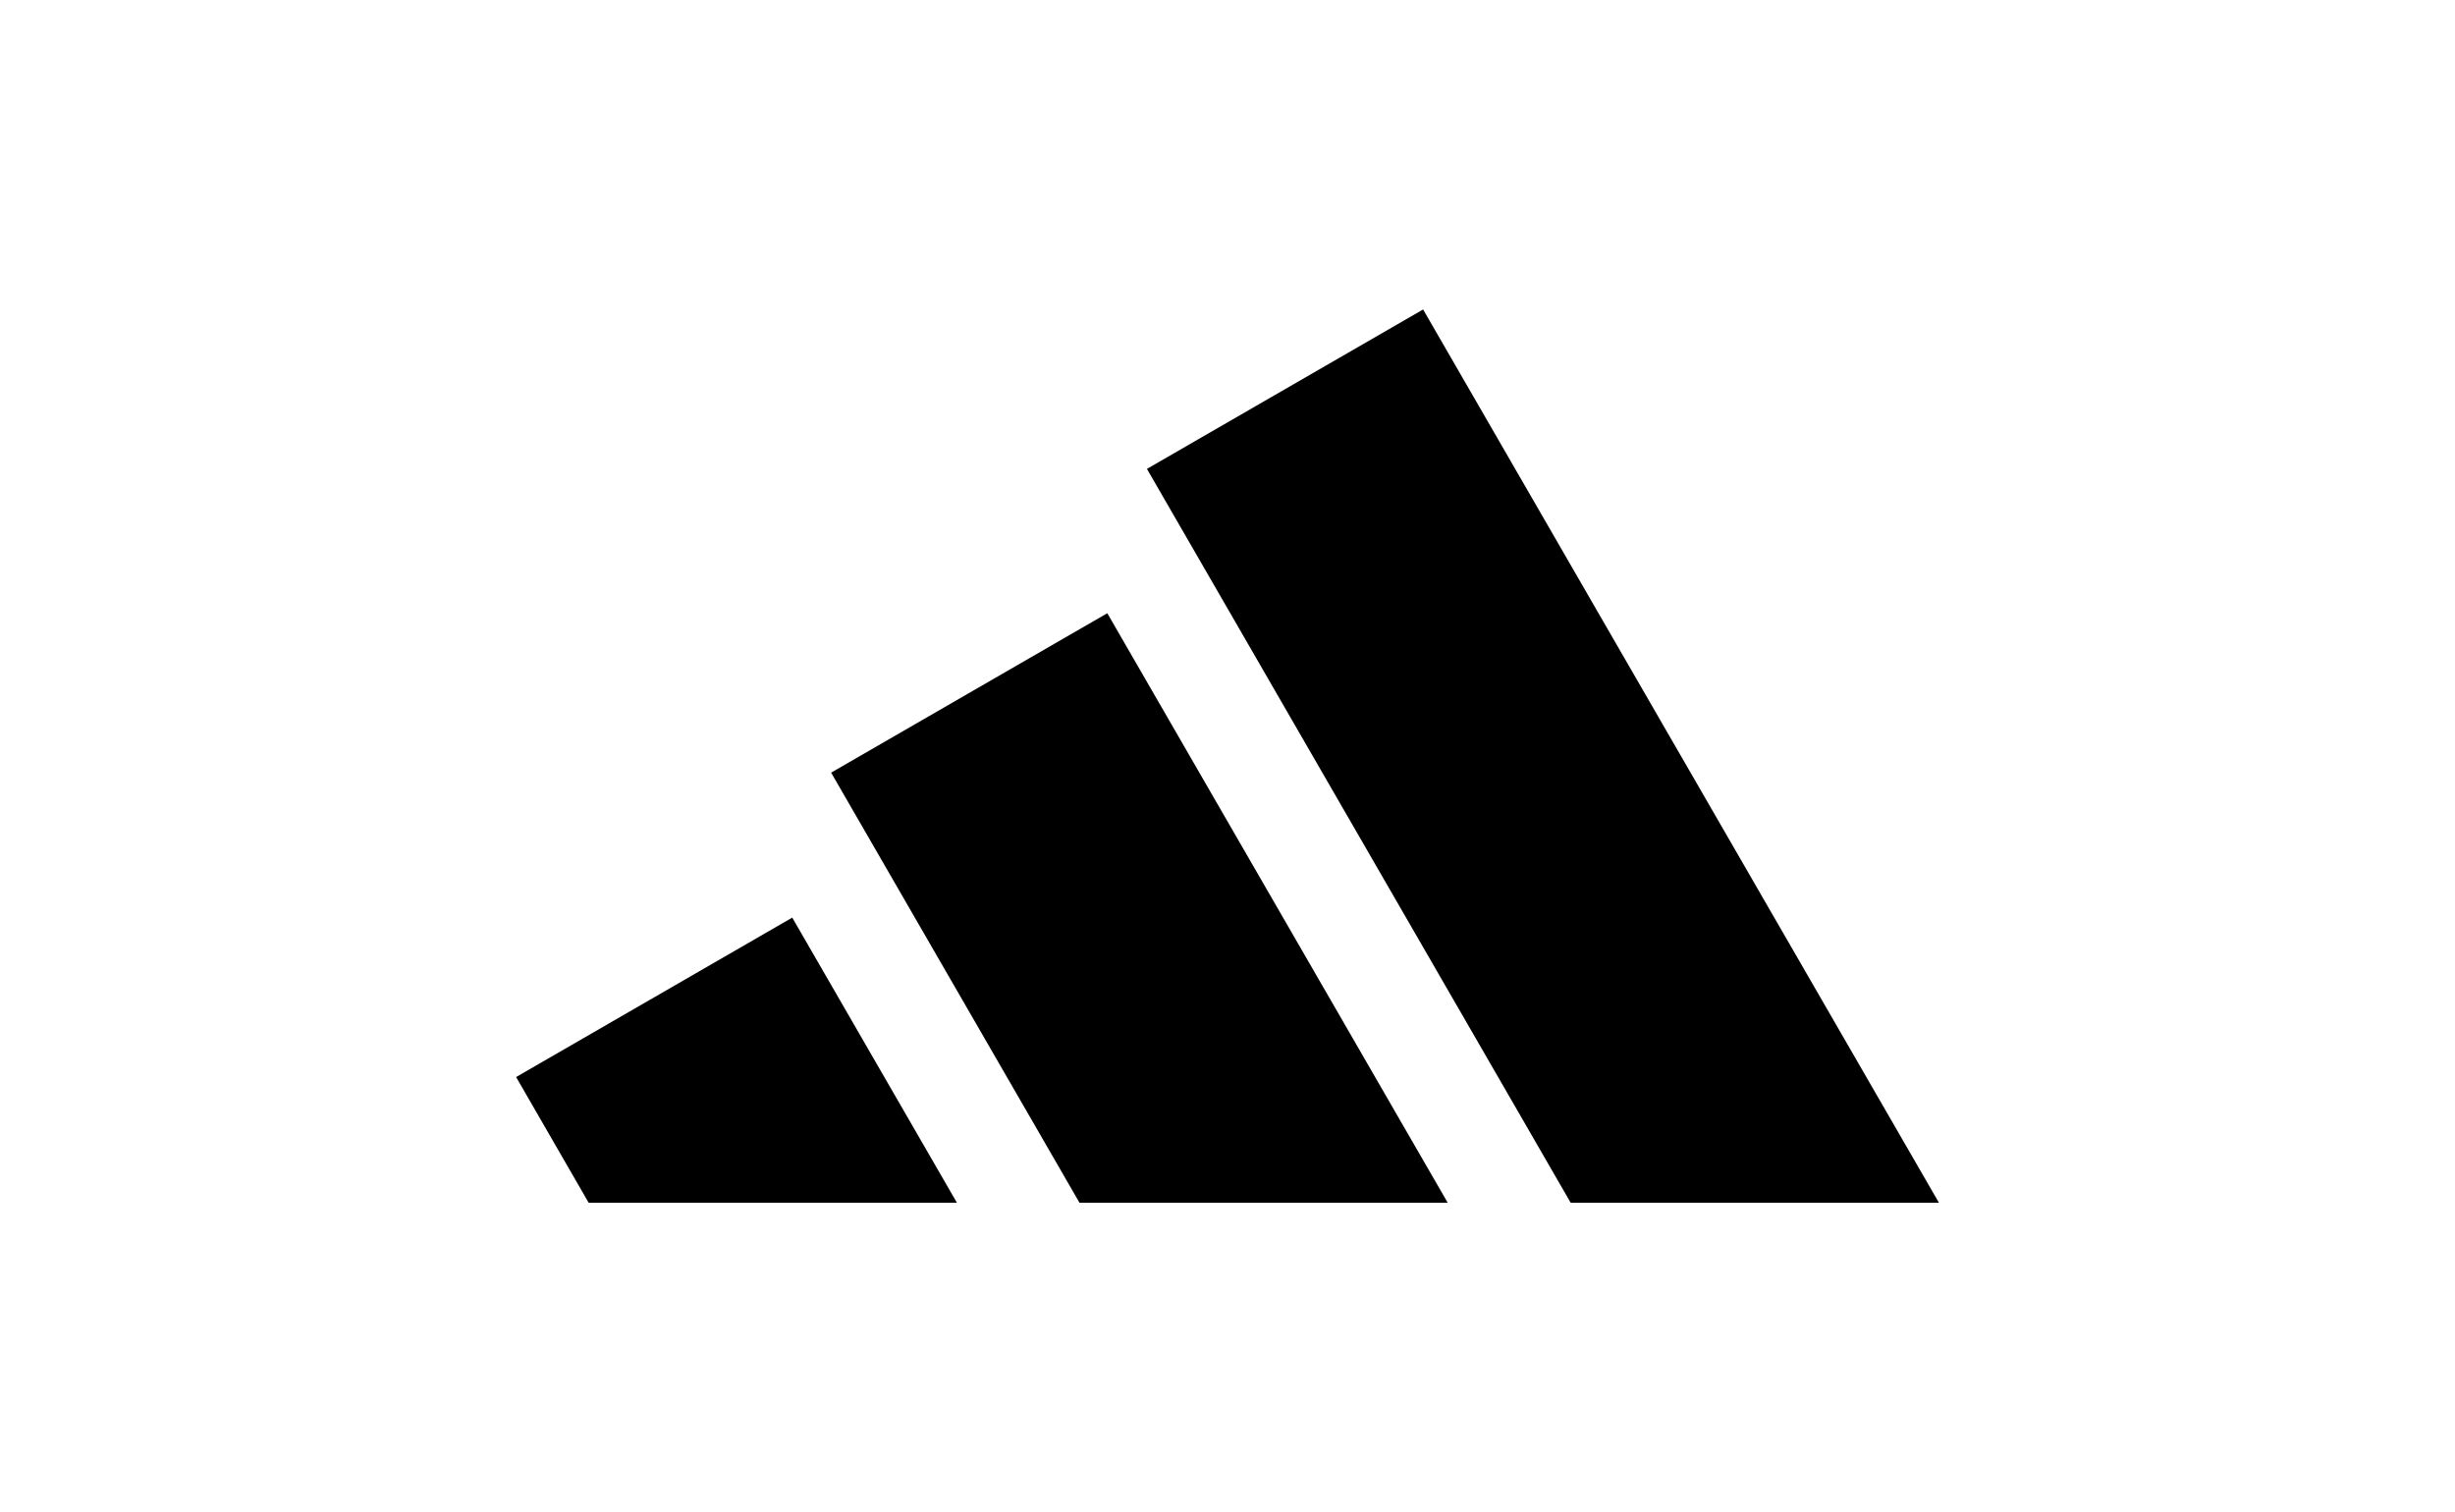
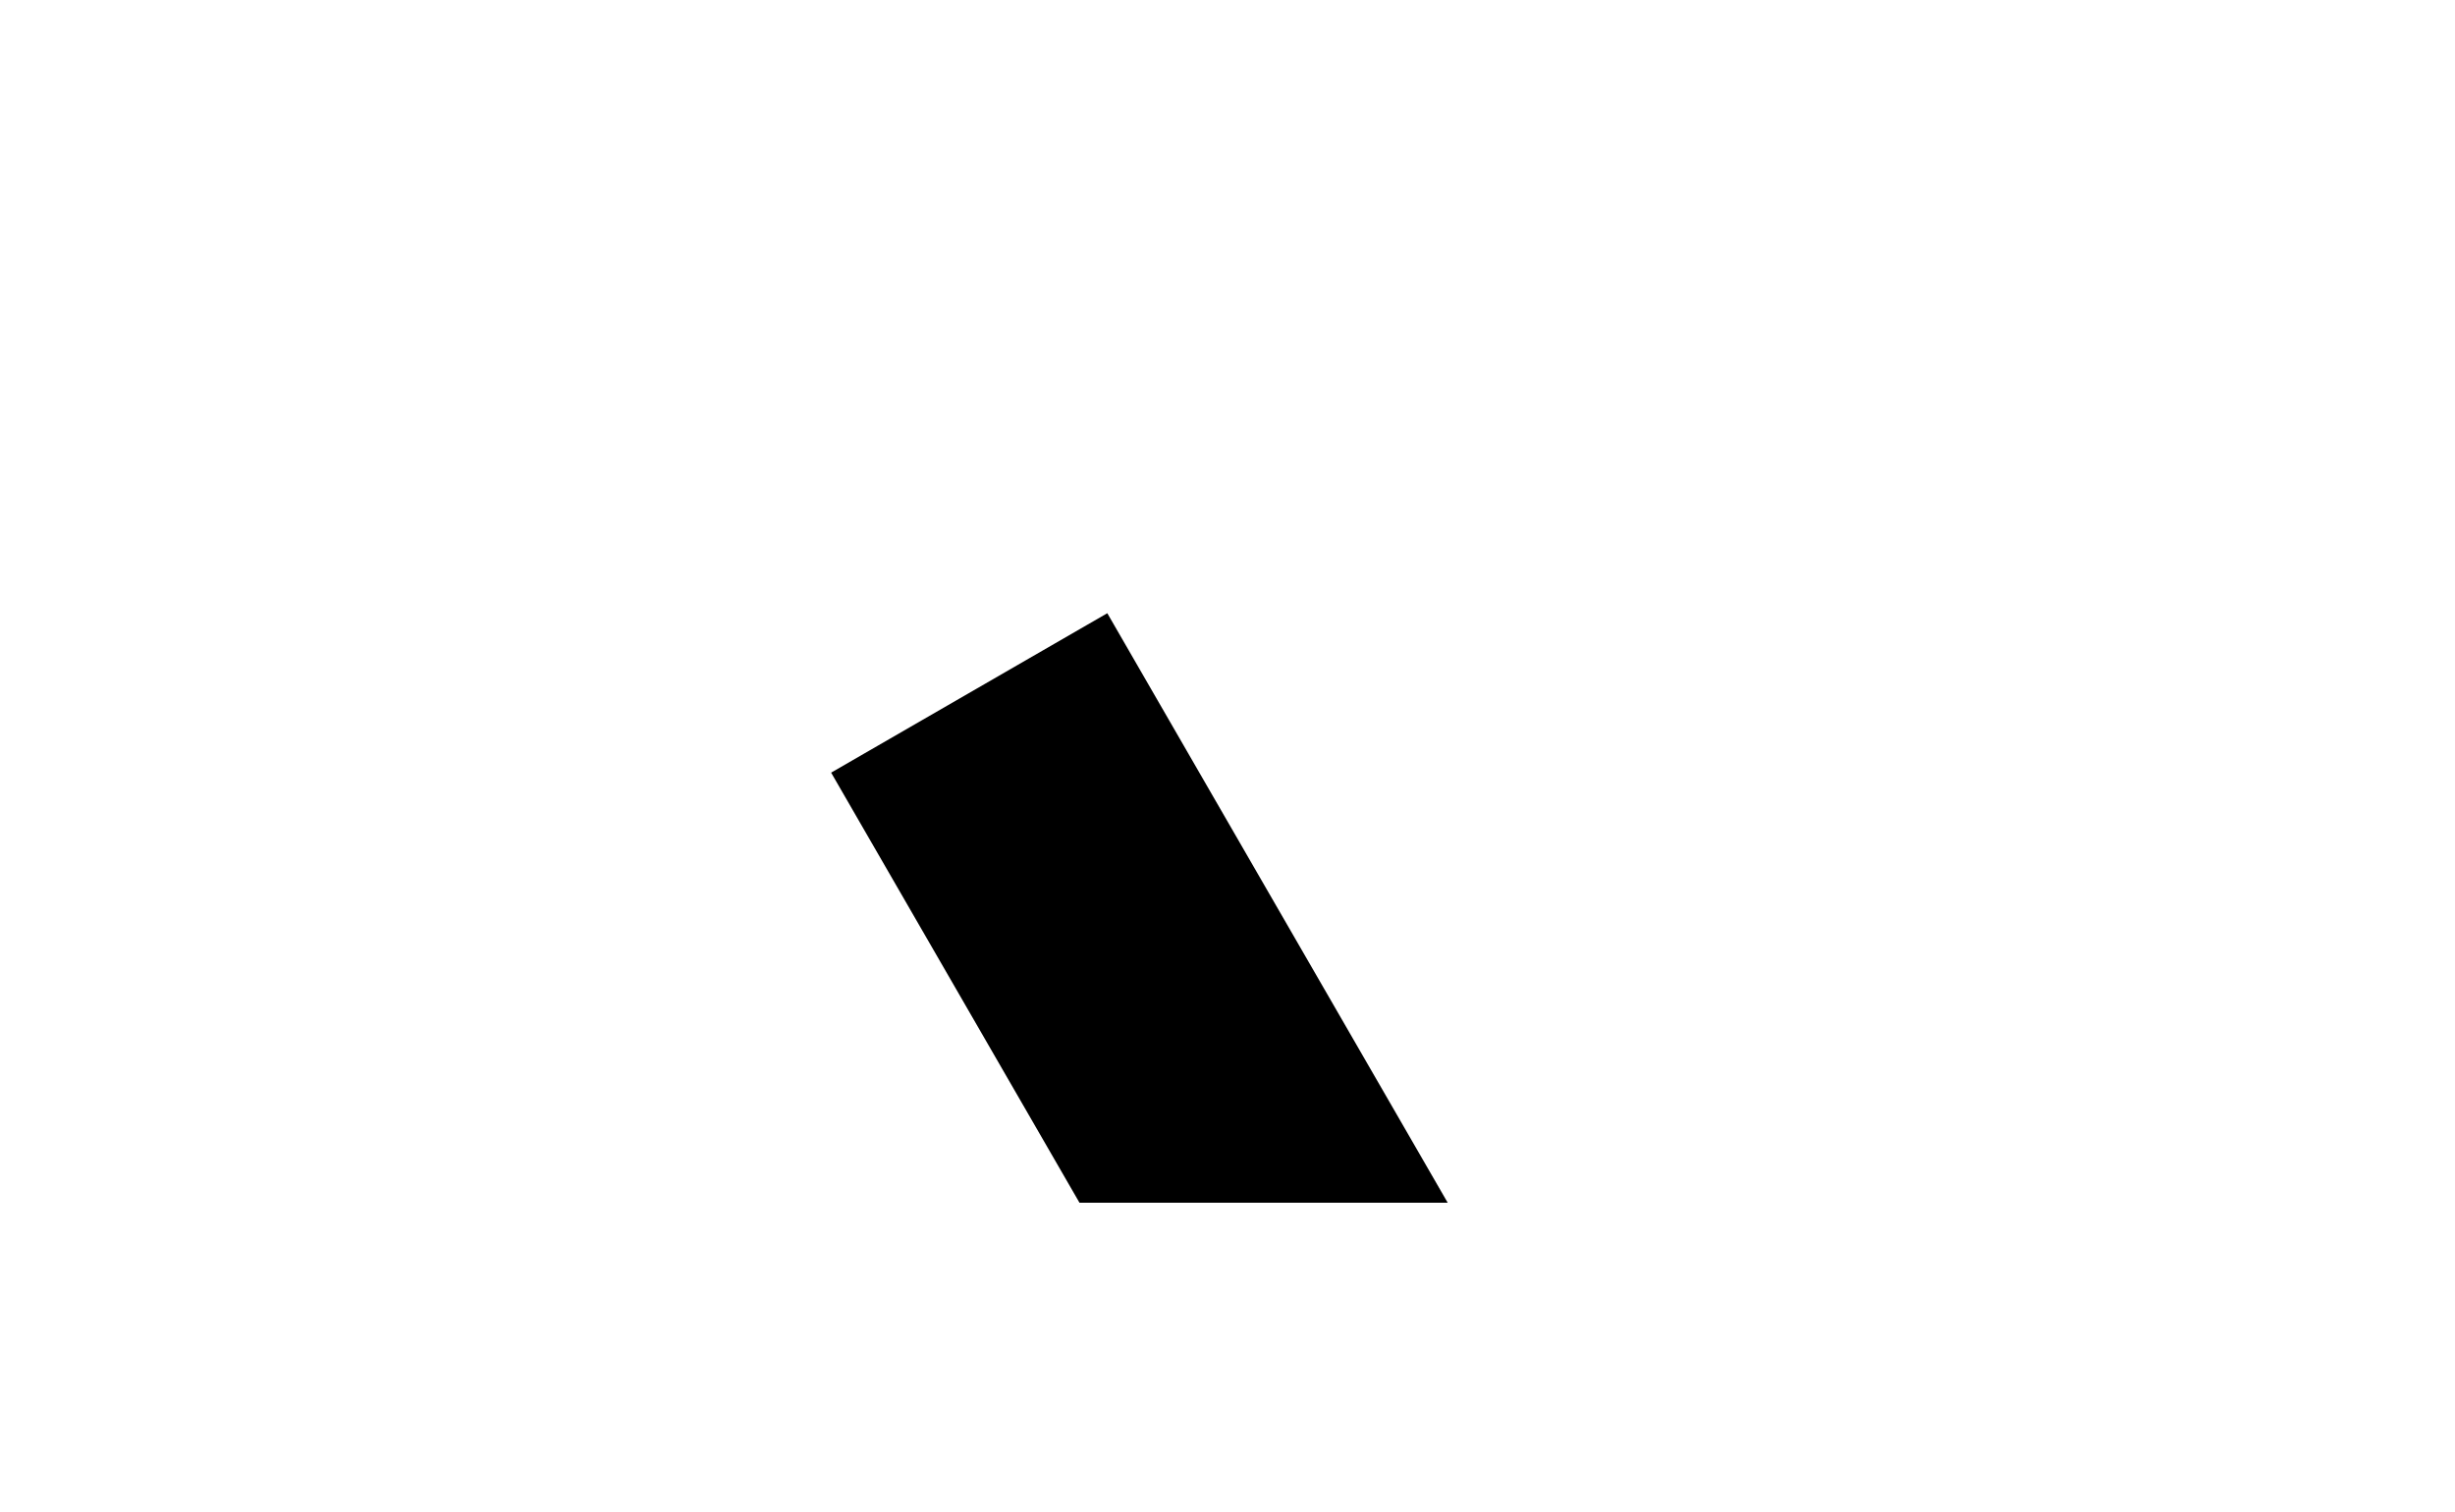
<svg xmlns="http://www.w3.org/2000/svg" id="Layer_2" data-name="Layer 2" viewBox="0 0 687.59 423.61">
  <g id="Capa_1" data-name="Capa 1">
    <g id="adidas">
      <g>
-         <polygon points="398.58 86.69 321.23 131.35 439.91 336.92 543.05 336.92 398.58 86.69" />
        <polygon points="232.78 216.44 302.34 336.92 405.47 336.92 310.13 171.78 232.78 216.44" />
-         <polygon points="144.55 301.71 164.87 336.92 268.01 336.92 221.89 257.05 144.55 301.71" />
      </g>
    </g>
  </g>
</svg>